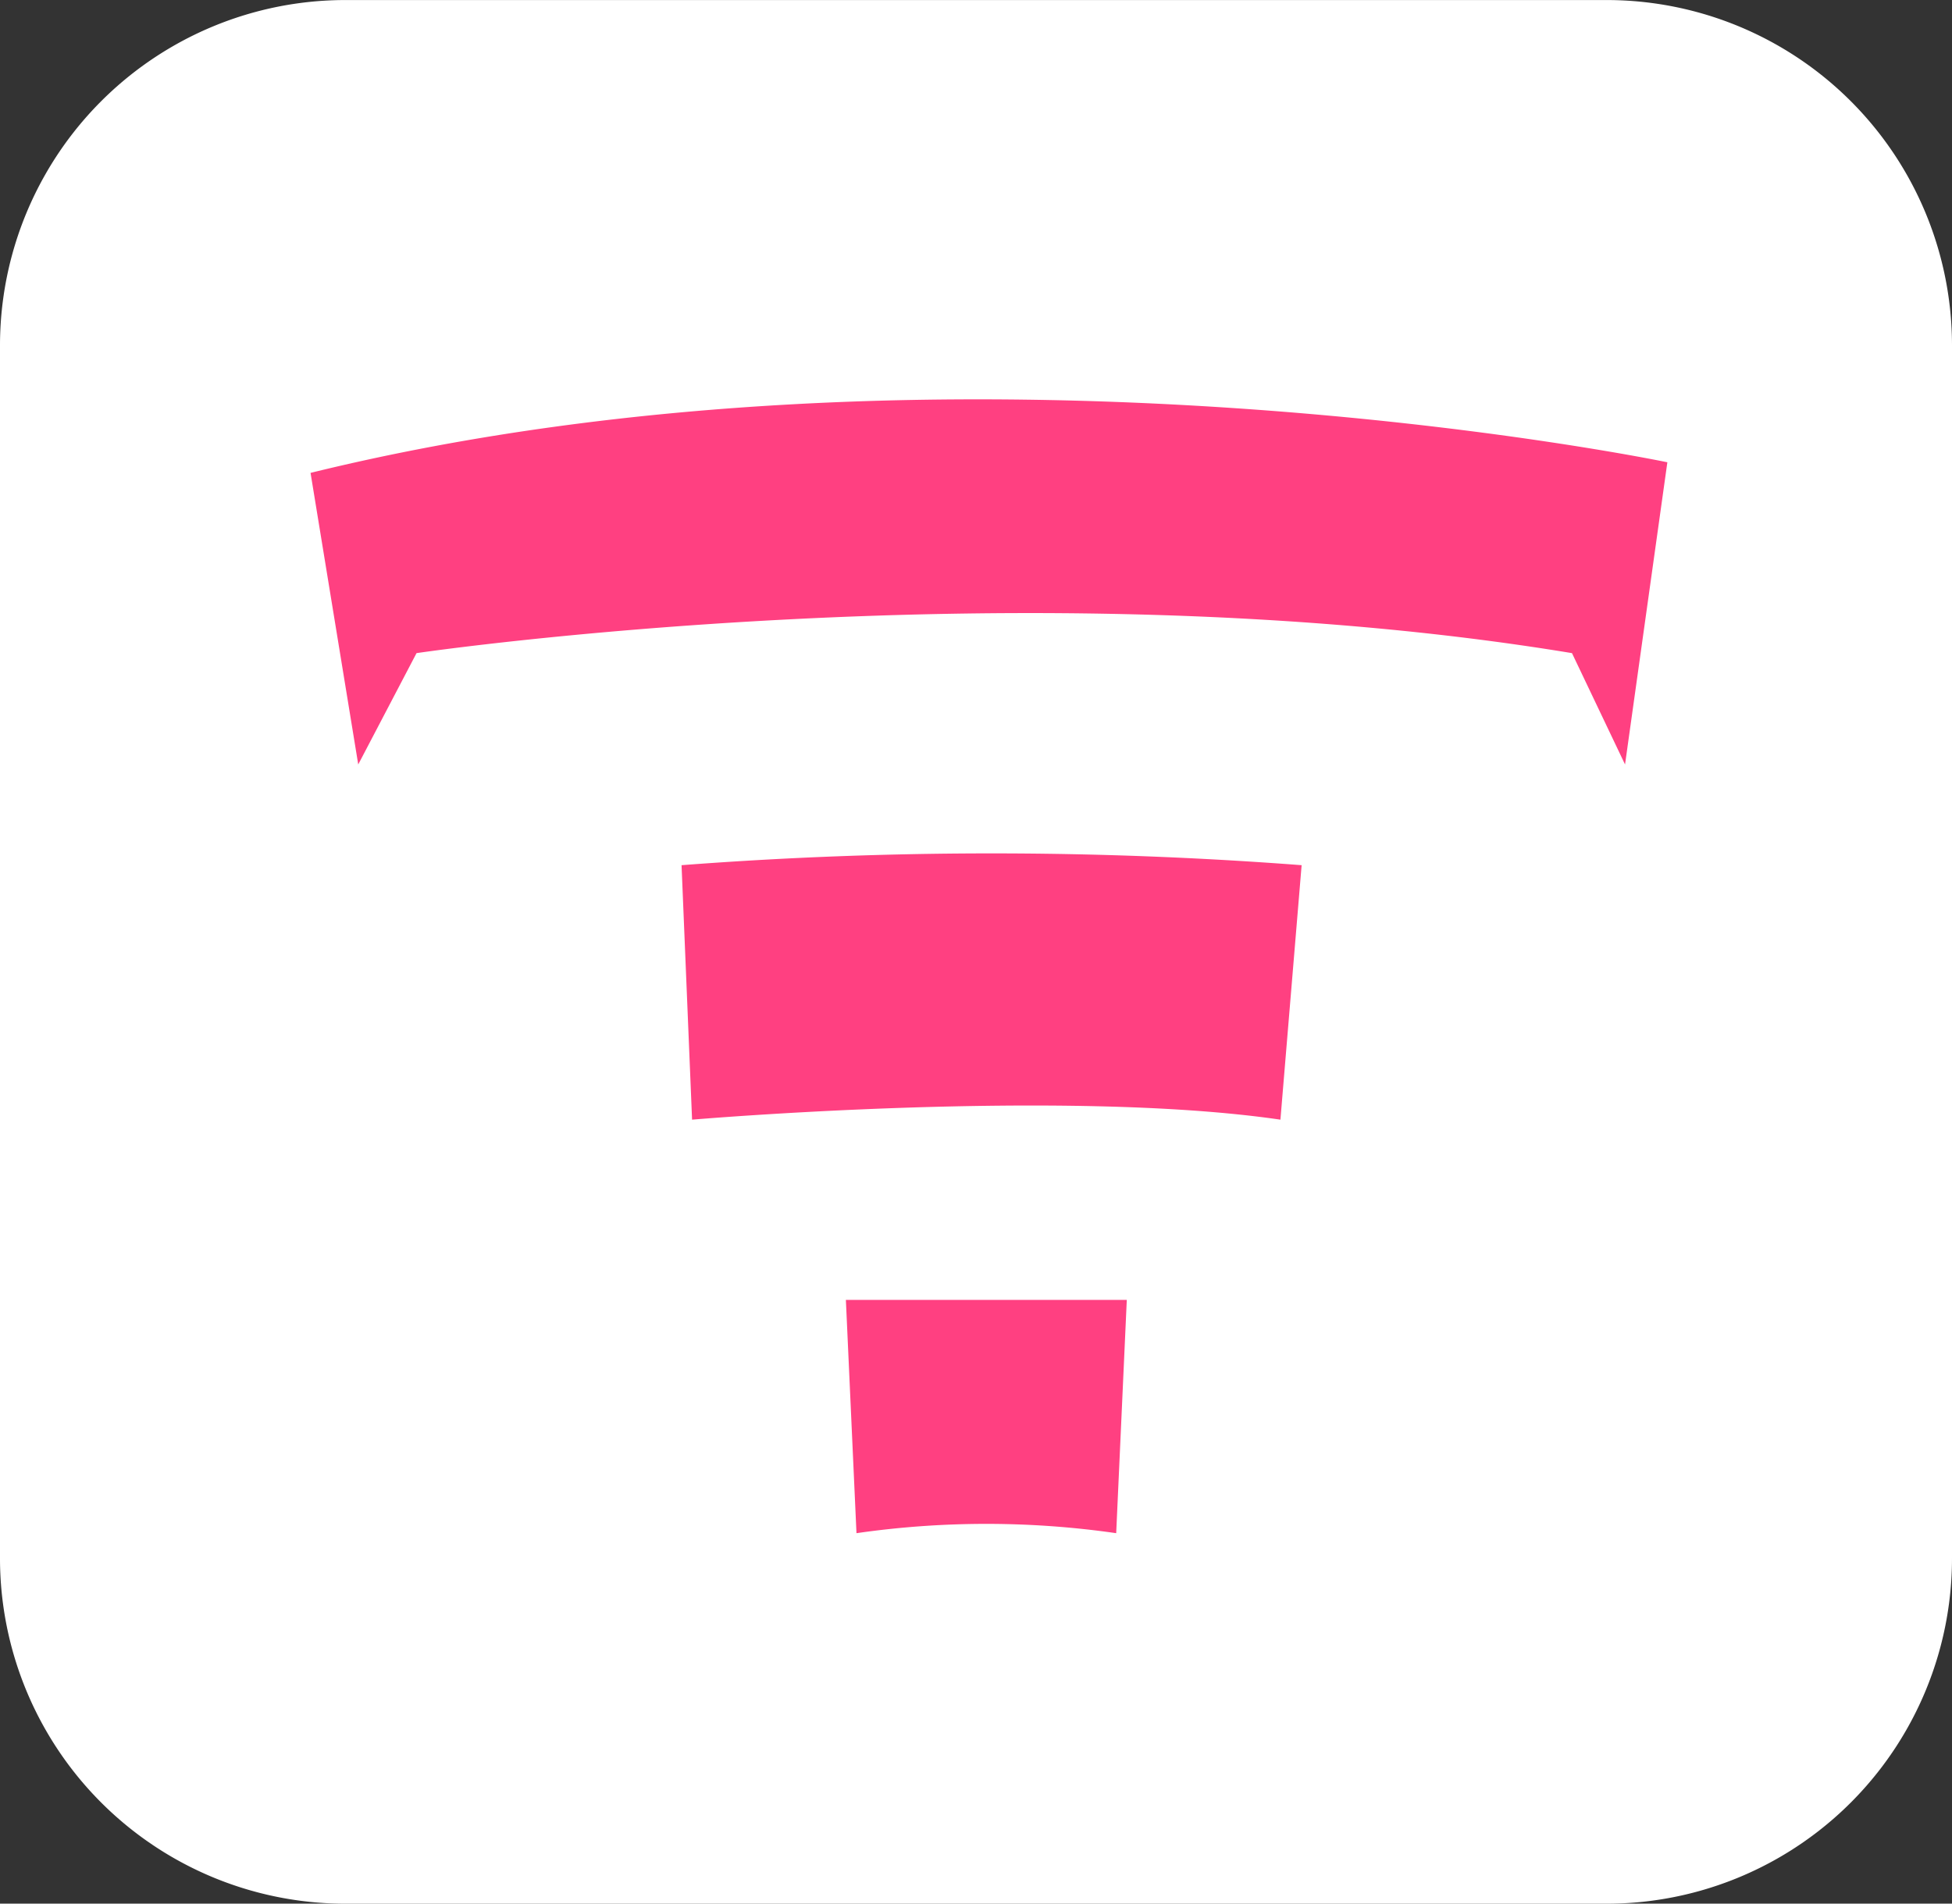
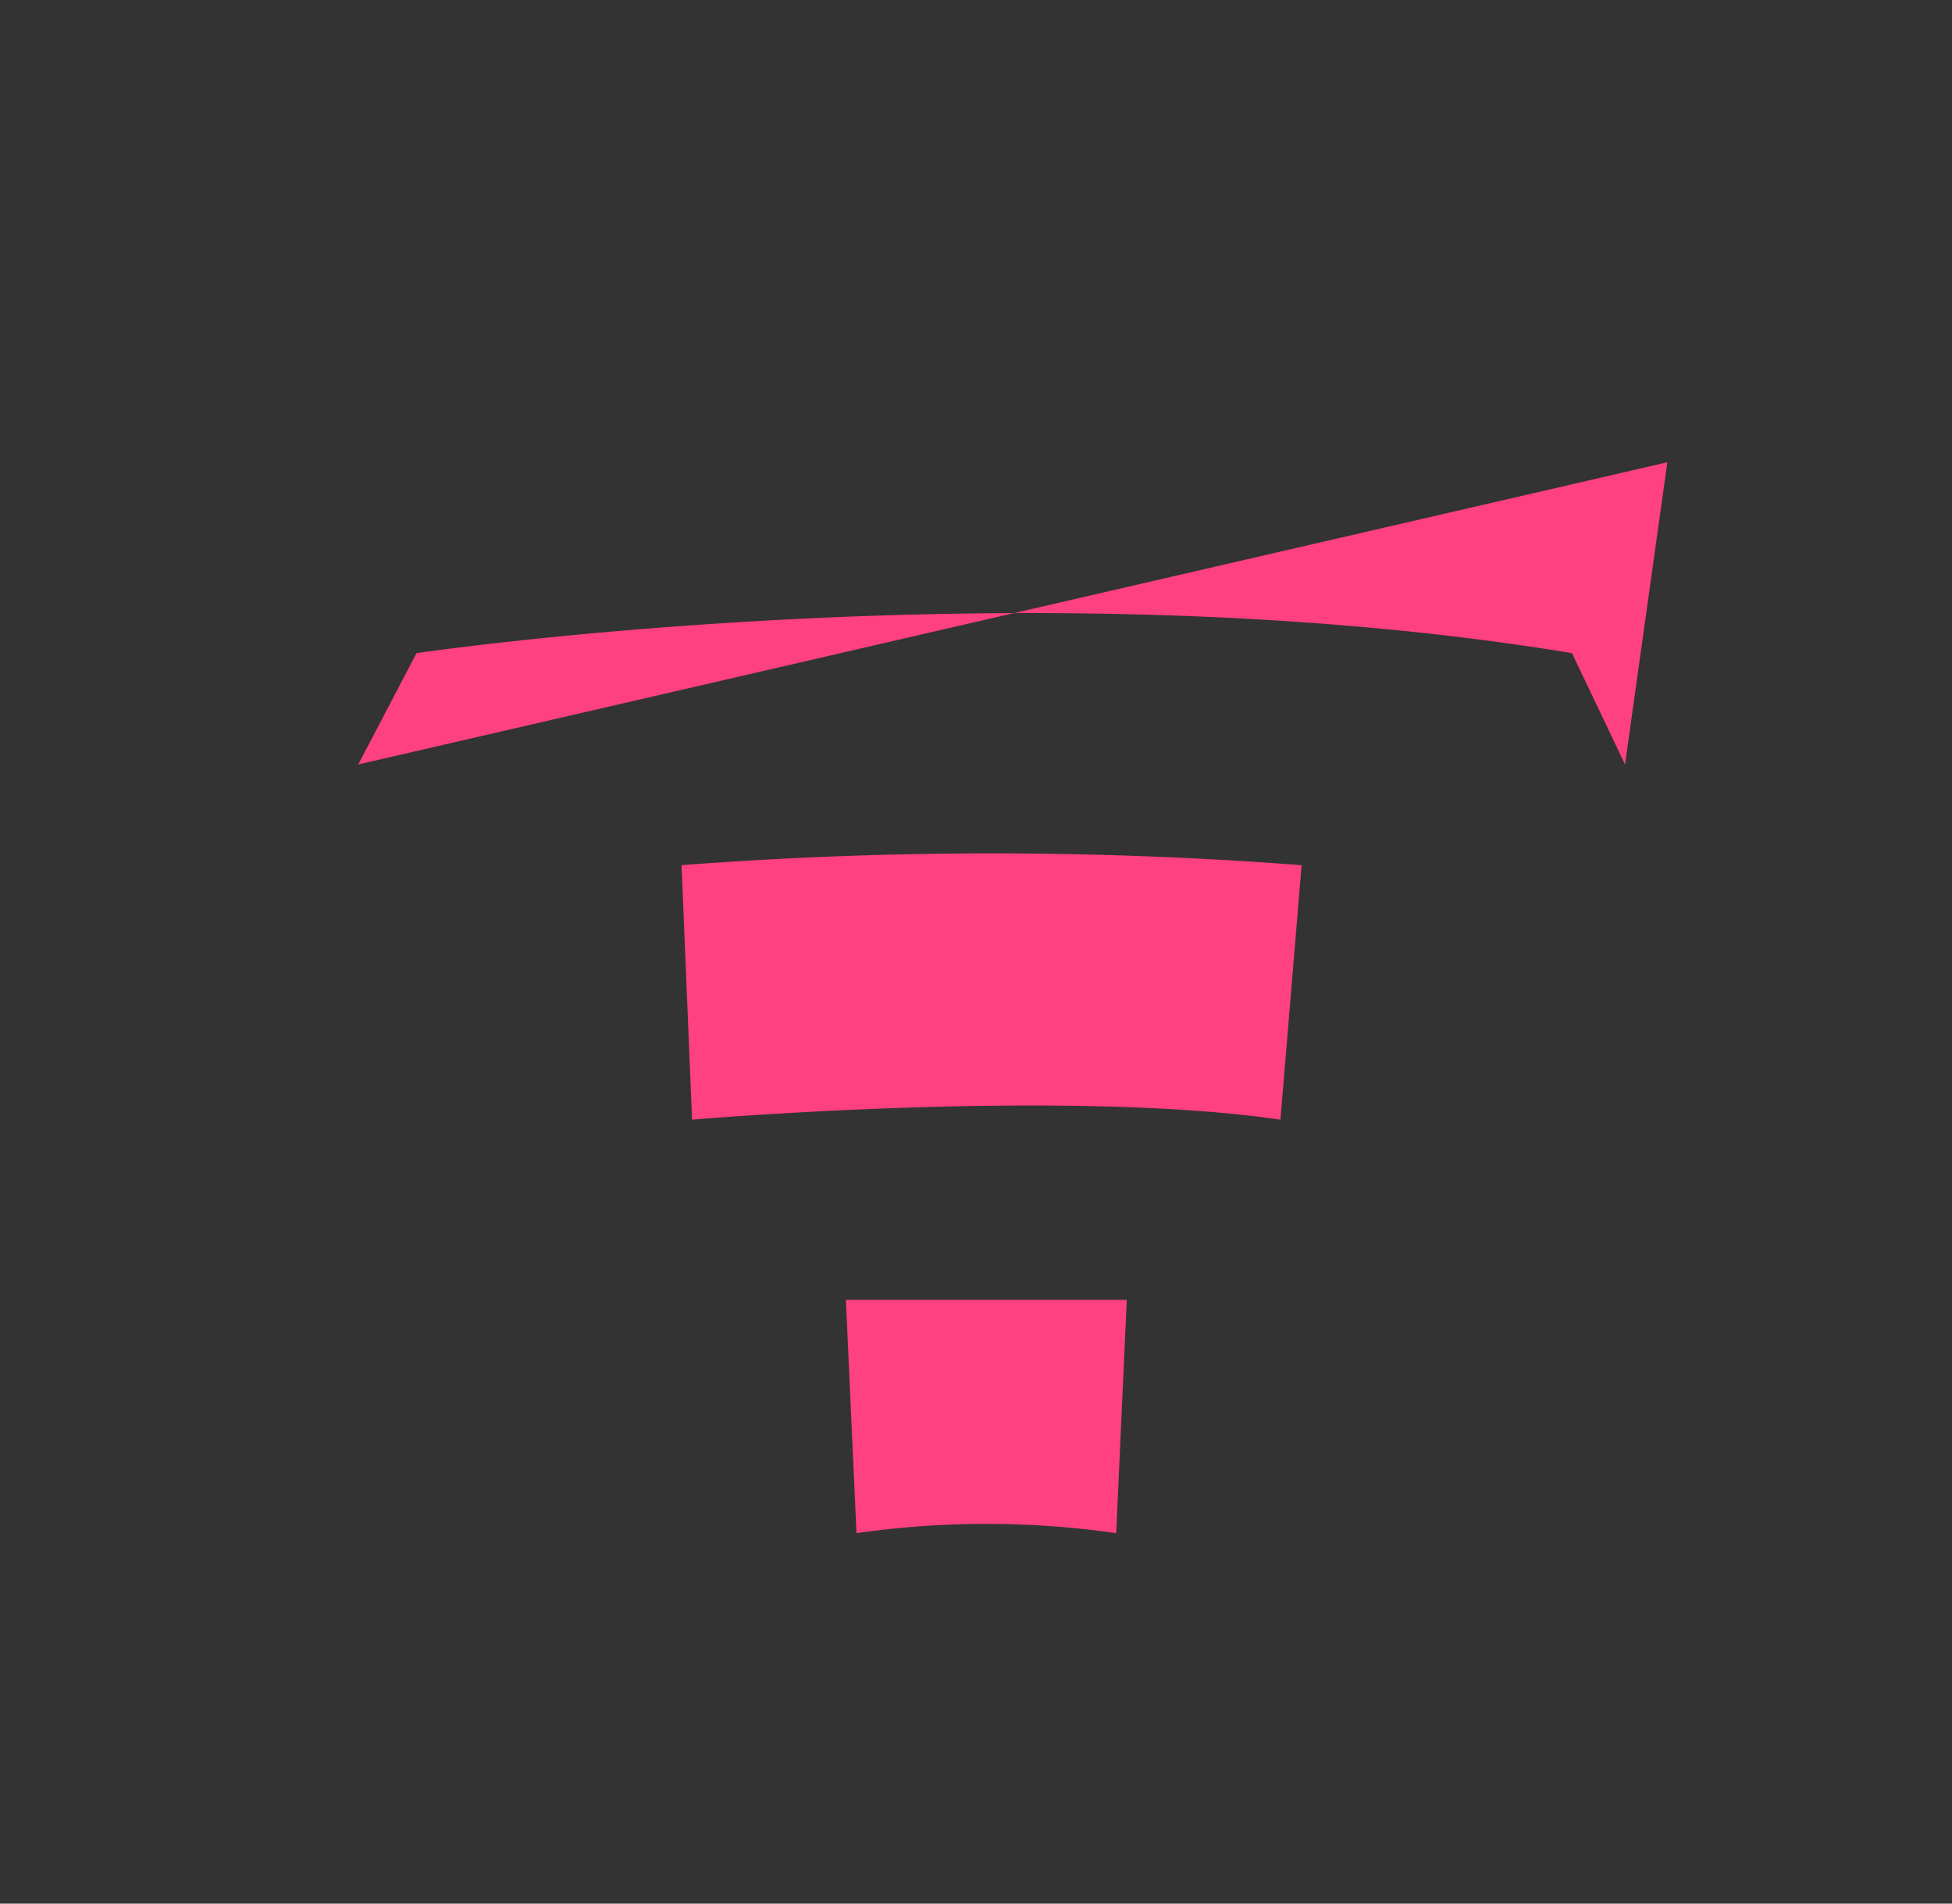
<svg xmlns="http://www.w3.org/2000/svg" width="44" height="42.9" viewBox="0 0 44 42.9">
  <rect x="0" y="0" width="44" height="42.9" fill="#333333" stroke="none" />
  <g id="Group_2031" data-name="Group 2031" transform="translate(-2760.665 -6669)">
    <g id="Surfaces" transform="translate(2760.665 6669)">
      <g id="Video_Audio_Surface" data-name="Video Audio Surface" transform="translate(0 0)">
        <g id="Outline_no_shadow-3" data-name="Outline no shadow-3">
-           <path id="path2194" d="M-544.856-724.6h28.416a7.785,7.785,0,0,1,7.792,7.792v27.317a7.785,7.785,0,0,1-7.792,7.792h-28.416a7.785,7.785,0,0,1-7.792-7.792v-27.317A7.785,7.785,0,0,1-544.856-724.6Z" transform="translate(552.648 724.601)" fill="#fff" />
-         </g>
+           </g>
      </g>
    </g>
    <g id="tierion-seeklogo.com" transform="translate(2767.665 6678.002)">
-       <path id="Path_14005" data-name="Path 14005" d="M12.067,20.293l.239,5.257a20.525,20.525,0,0,1,5.854,0l.239-5.257M8.363,10.5,8.6,16.231s8.363-.717,13.262,0l.478-5.735a91.966,91.966,0,0,0-13.978,0m22.222-9.08S14.576-1.929,0,1.655L1.075,8.226,2.389,5.717s13.74-2.031,26.045,0L29.63,8.226" transform="translate(0 0)" fill="#ff4081" />
+       <path id="Path_14005" data-name="Path 14005" d="M12.067,20.293l.239,5.257a20.525,20.525,0,0,1,5.854,0l.239-5.257M8.363,10.5,8.6,16.231s8.363-.717,13.262,0l.478-5.735a91.966,91.966,0,0,0-13.978,0m22.222-9.08L1.075,8.226,2.389,5.717s13.74-2.031,26.045,0L29.63,8.226" transform="translate(0 0)" fill="#ff4081" />
    </g>
  </g>
</svg>